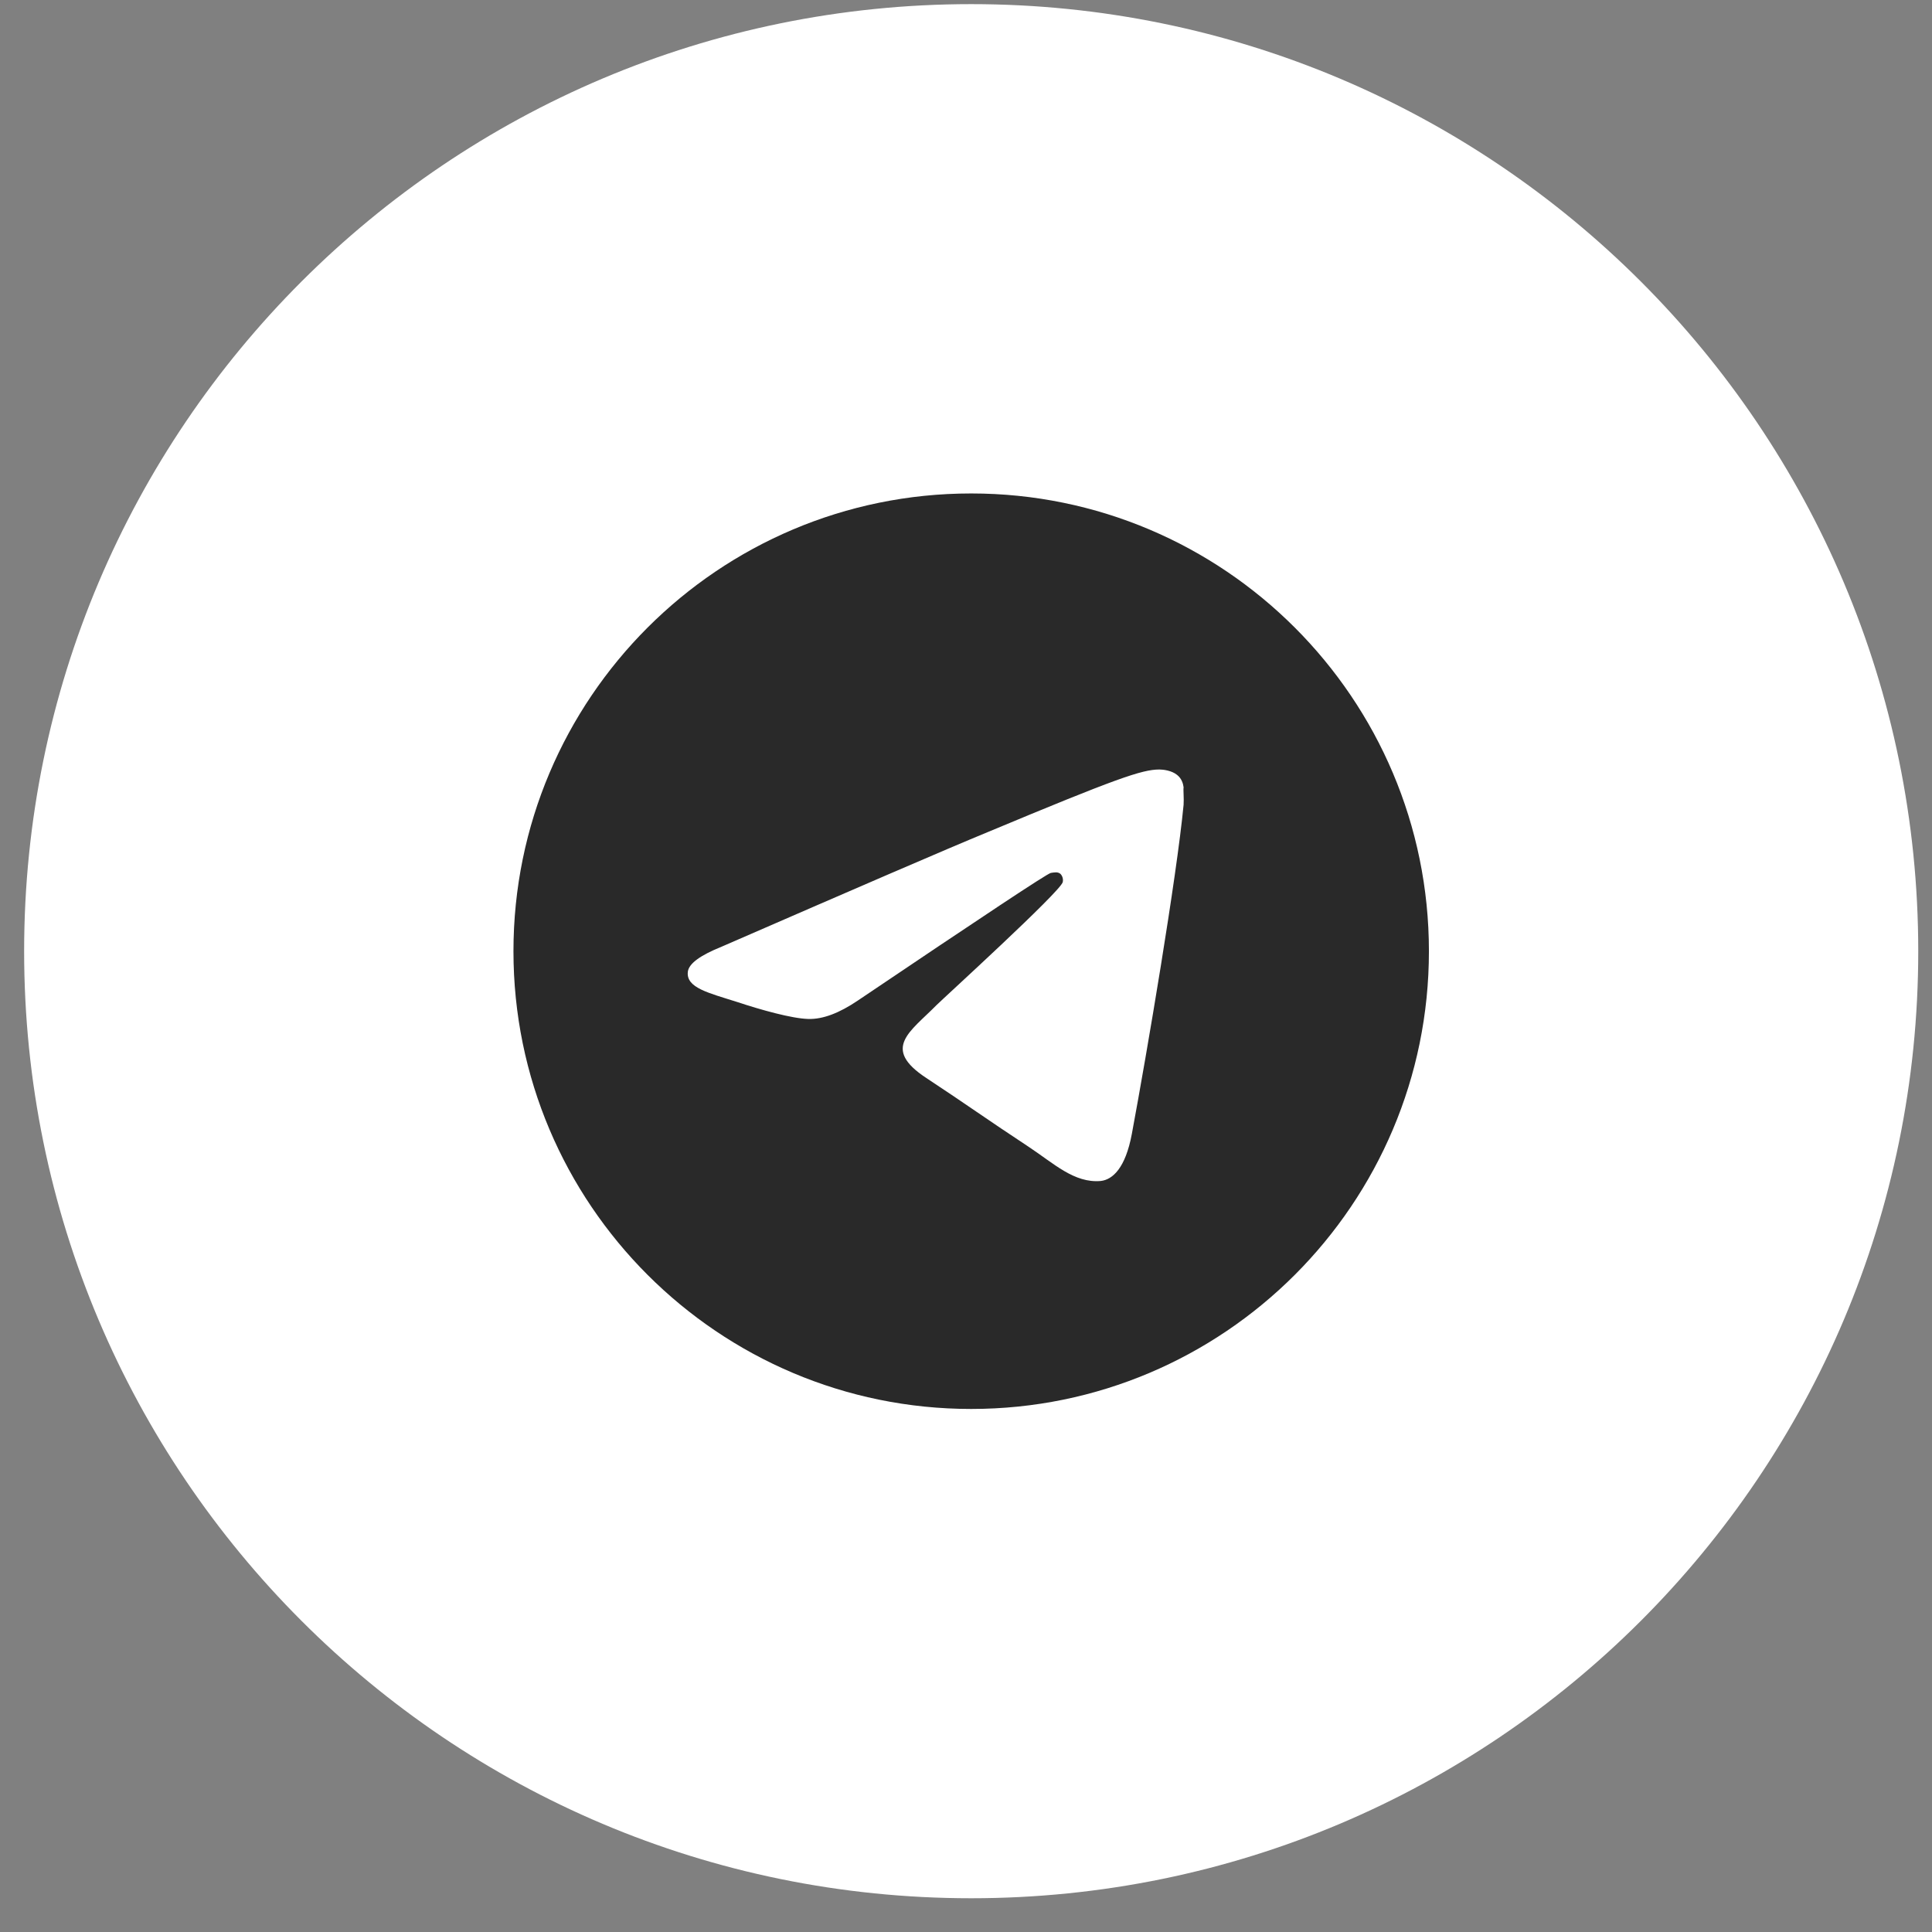
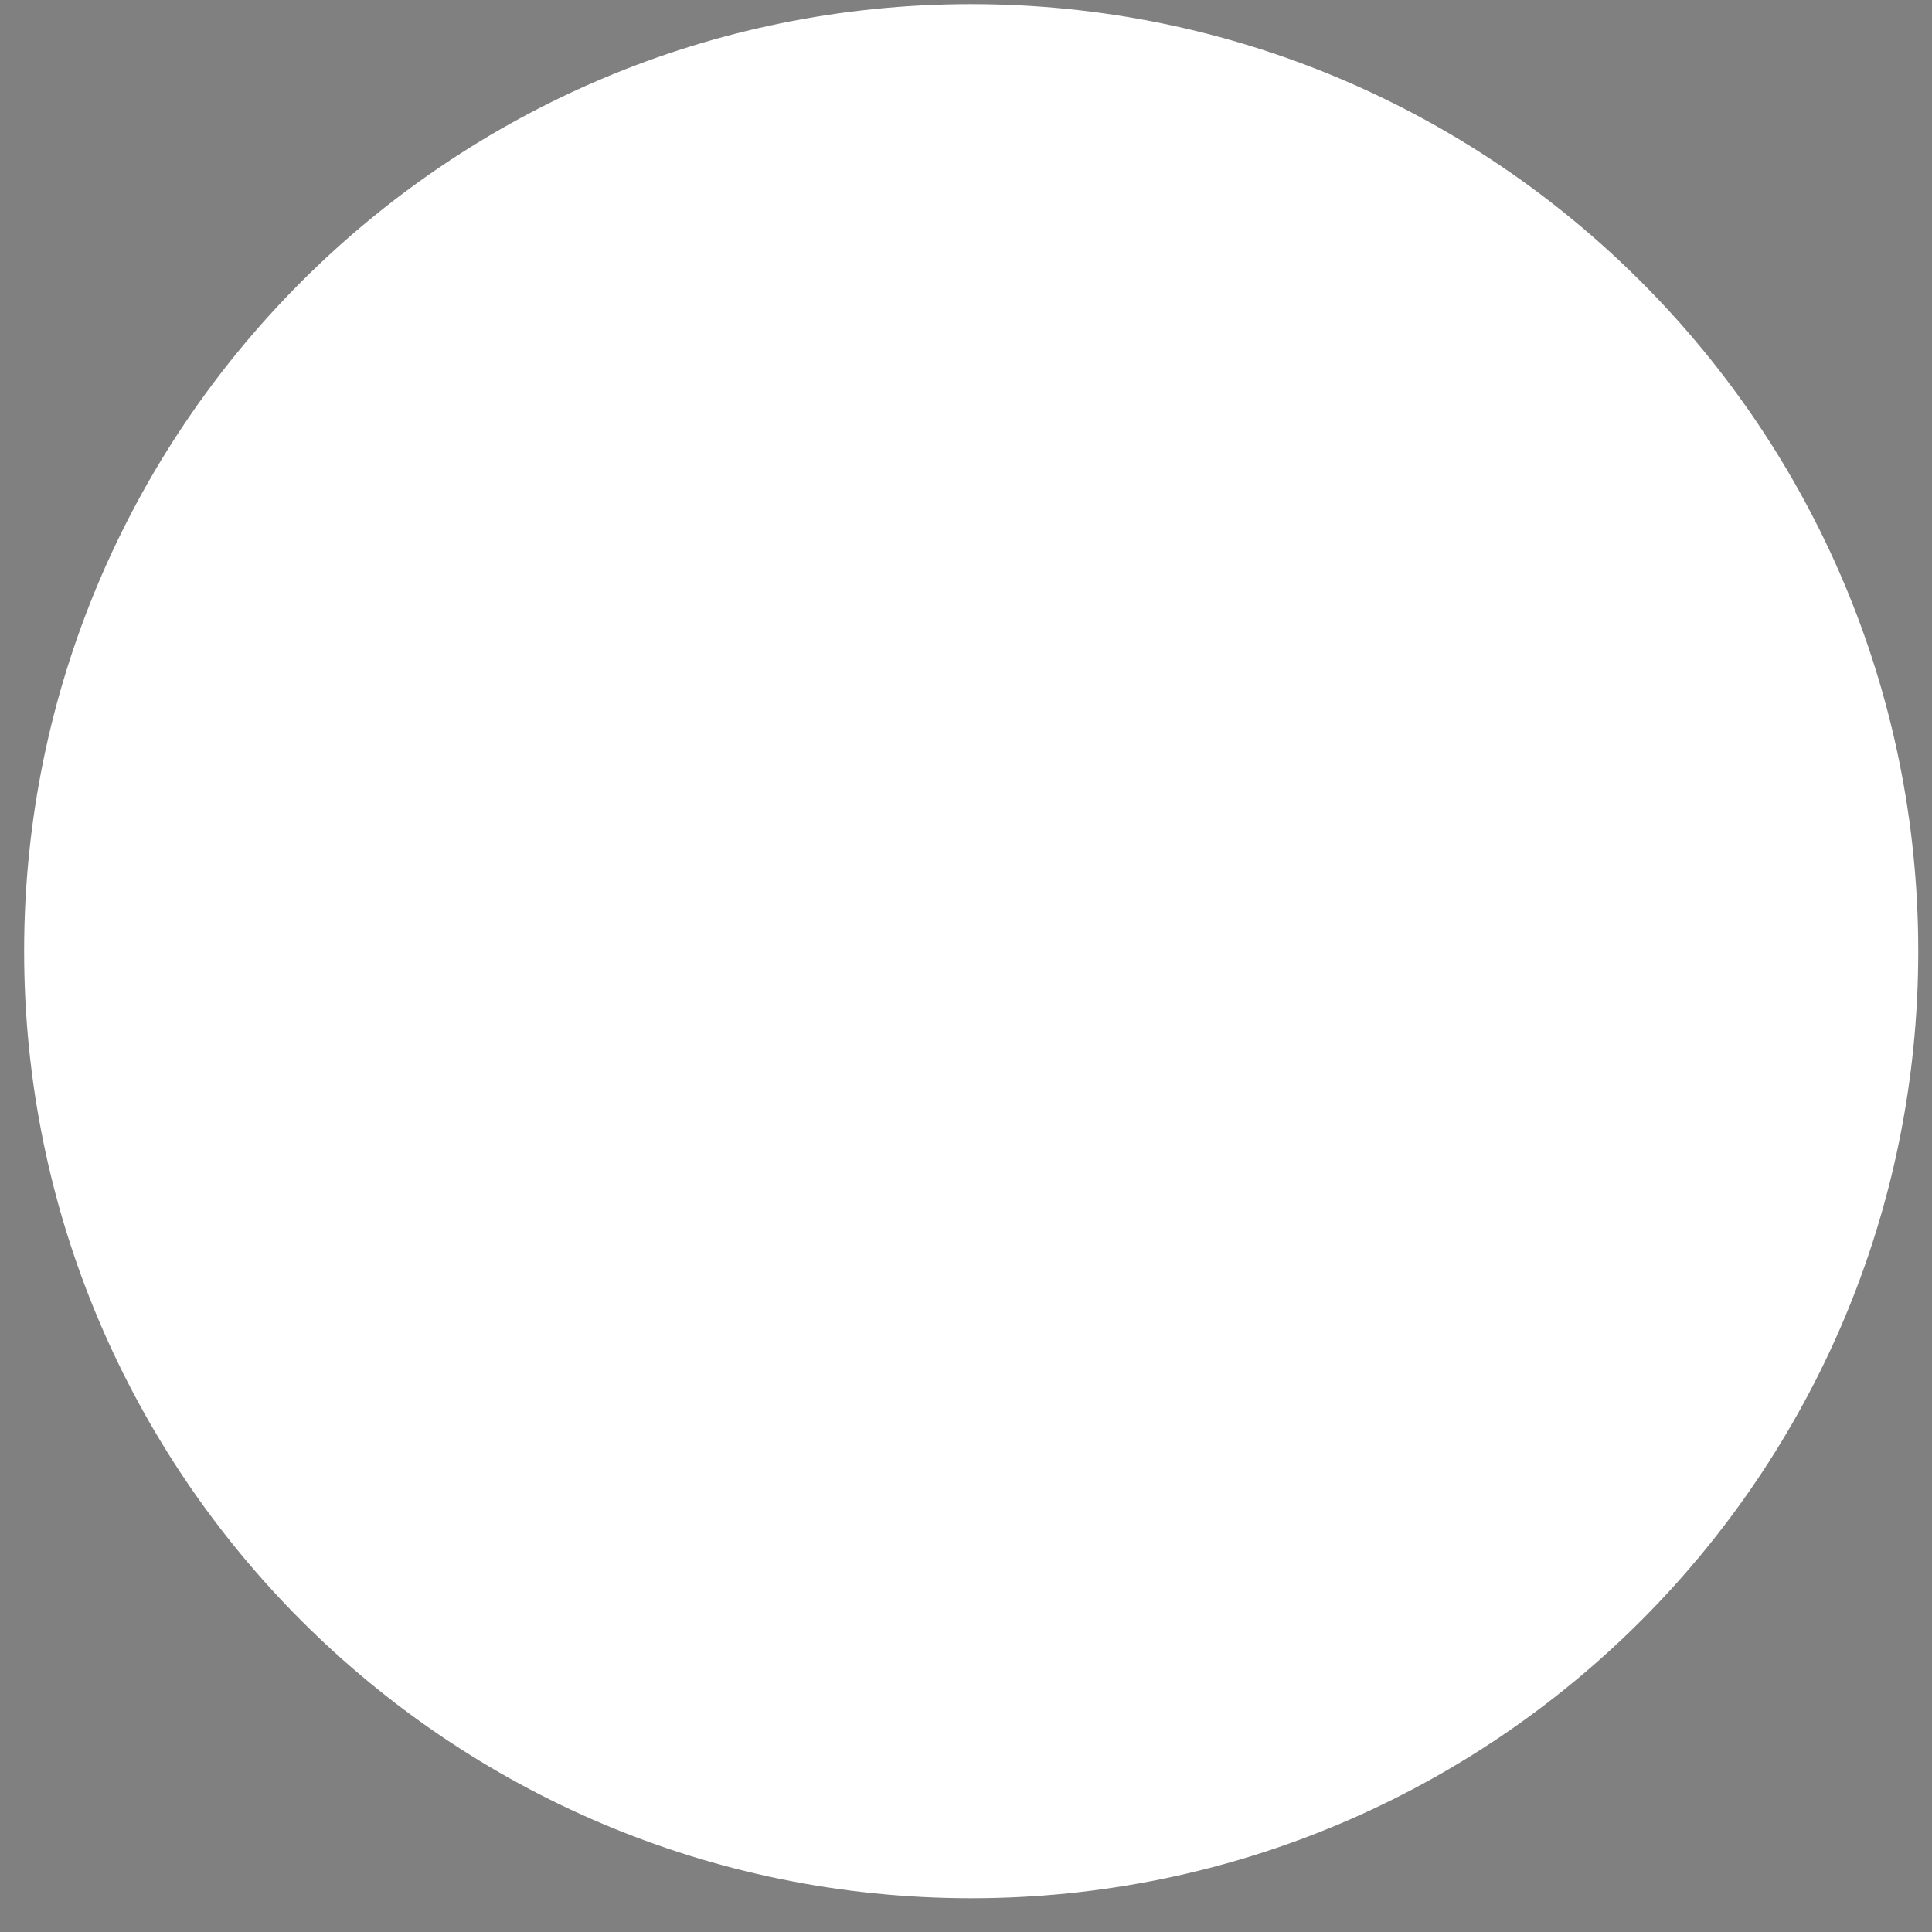
<svg xmlns="http://www.w3.org/2000/svg" width="51" height="51" viewBox="0 0 51 51" fill="none">
  <rect x="0" y="0" width="51" height="51" fill="#808080" stroke="none" />
  <path d="M50.637 25.109C50.637 38.916 39.444 50.109 25.637 50.109C11.83 50.109 0.637 38.916 0.637 25.109C0.637 11.302 11.83 0.109 25.637 0.109C39.444 0.109 50.637 11.302 50.637 25.109Z" fill="white" />
-   <path d="M25.637 13.026C18.967 13.026 13.554 18.44 13.554 25.11C13.554 31.78 18.967 37.193 25.637 37.193C32.307 37.193 37.72 31.78 37.72 25.11C37.72 18.44 32.307 13.026 25.637 13.026ZM31.244 21.243C31.062 23.152 30.277 27.792 29.878 29.931C29.709 30.837 29.371 31.139 29.057 31.175C28.356 31.236 27.824 30.716 27.148 30.269C26.084 29.569 25.48 29.133 24.453 28.457C23.257 27.671 24.03 27.236 24.719 26.535C24.9 26.354 27.993 23.539 28.054 23.285C28.062 23.247 28.061 23.207 28.05 23.169C28.04 23.131 28.02 23.096 27.993 23.068C27.921 23.007 27.824 23.031 27.739 23.043C27.631 23.068 25.939 24.191 22.64 26.415C22.157 26.741 21.722 26.91 21.335 26.898C20.9 26.886 20.079 26.656 19.462 26.451C18.701 26.209 18.109 26.076 18.157 25.654C18.182 25.436 18.484 25.218 19.052 24.989C22.58 23.454 24.924 22.439 26.096 21.956C29.455 20.554 30.144 20.313 30.603 20.313C30.7 20.313 30.93 20.337 31.075 20.458C31.195 20.554 31.232 20.687 31.244 20.784C31.232 20.856 31.256 21.074 31.244 21.243Z" fill="#292929" />
</svg>